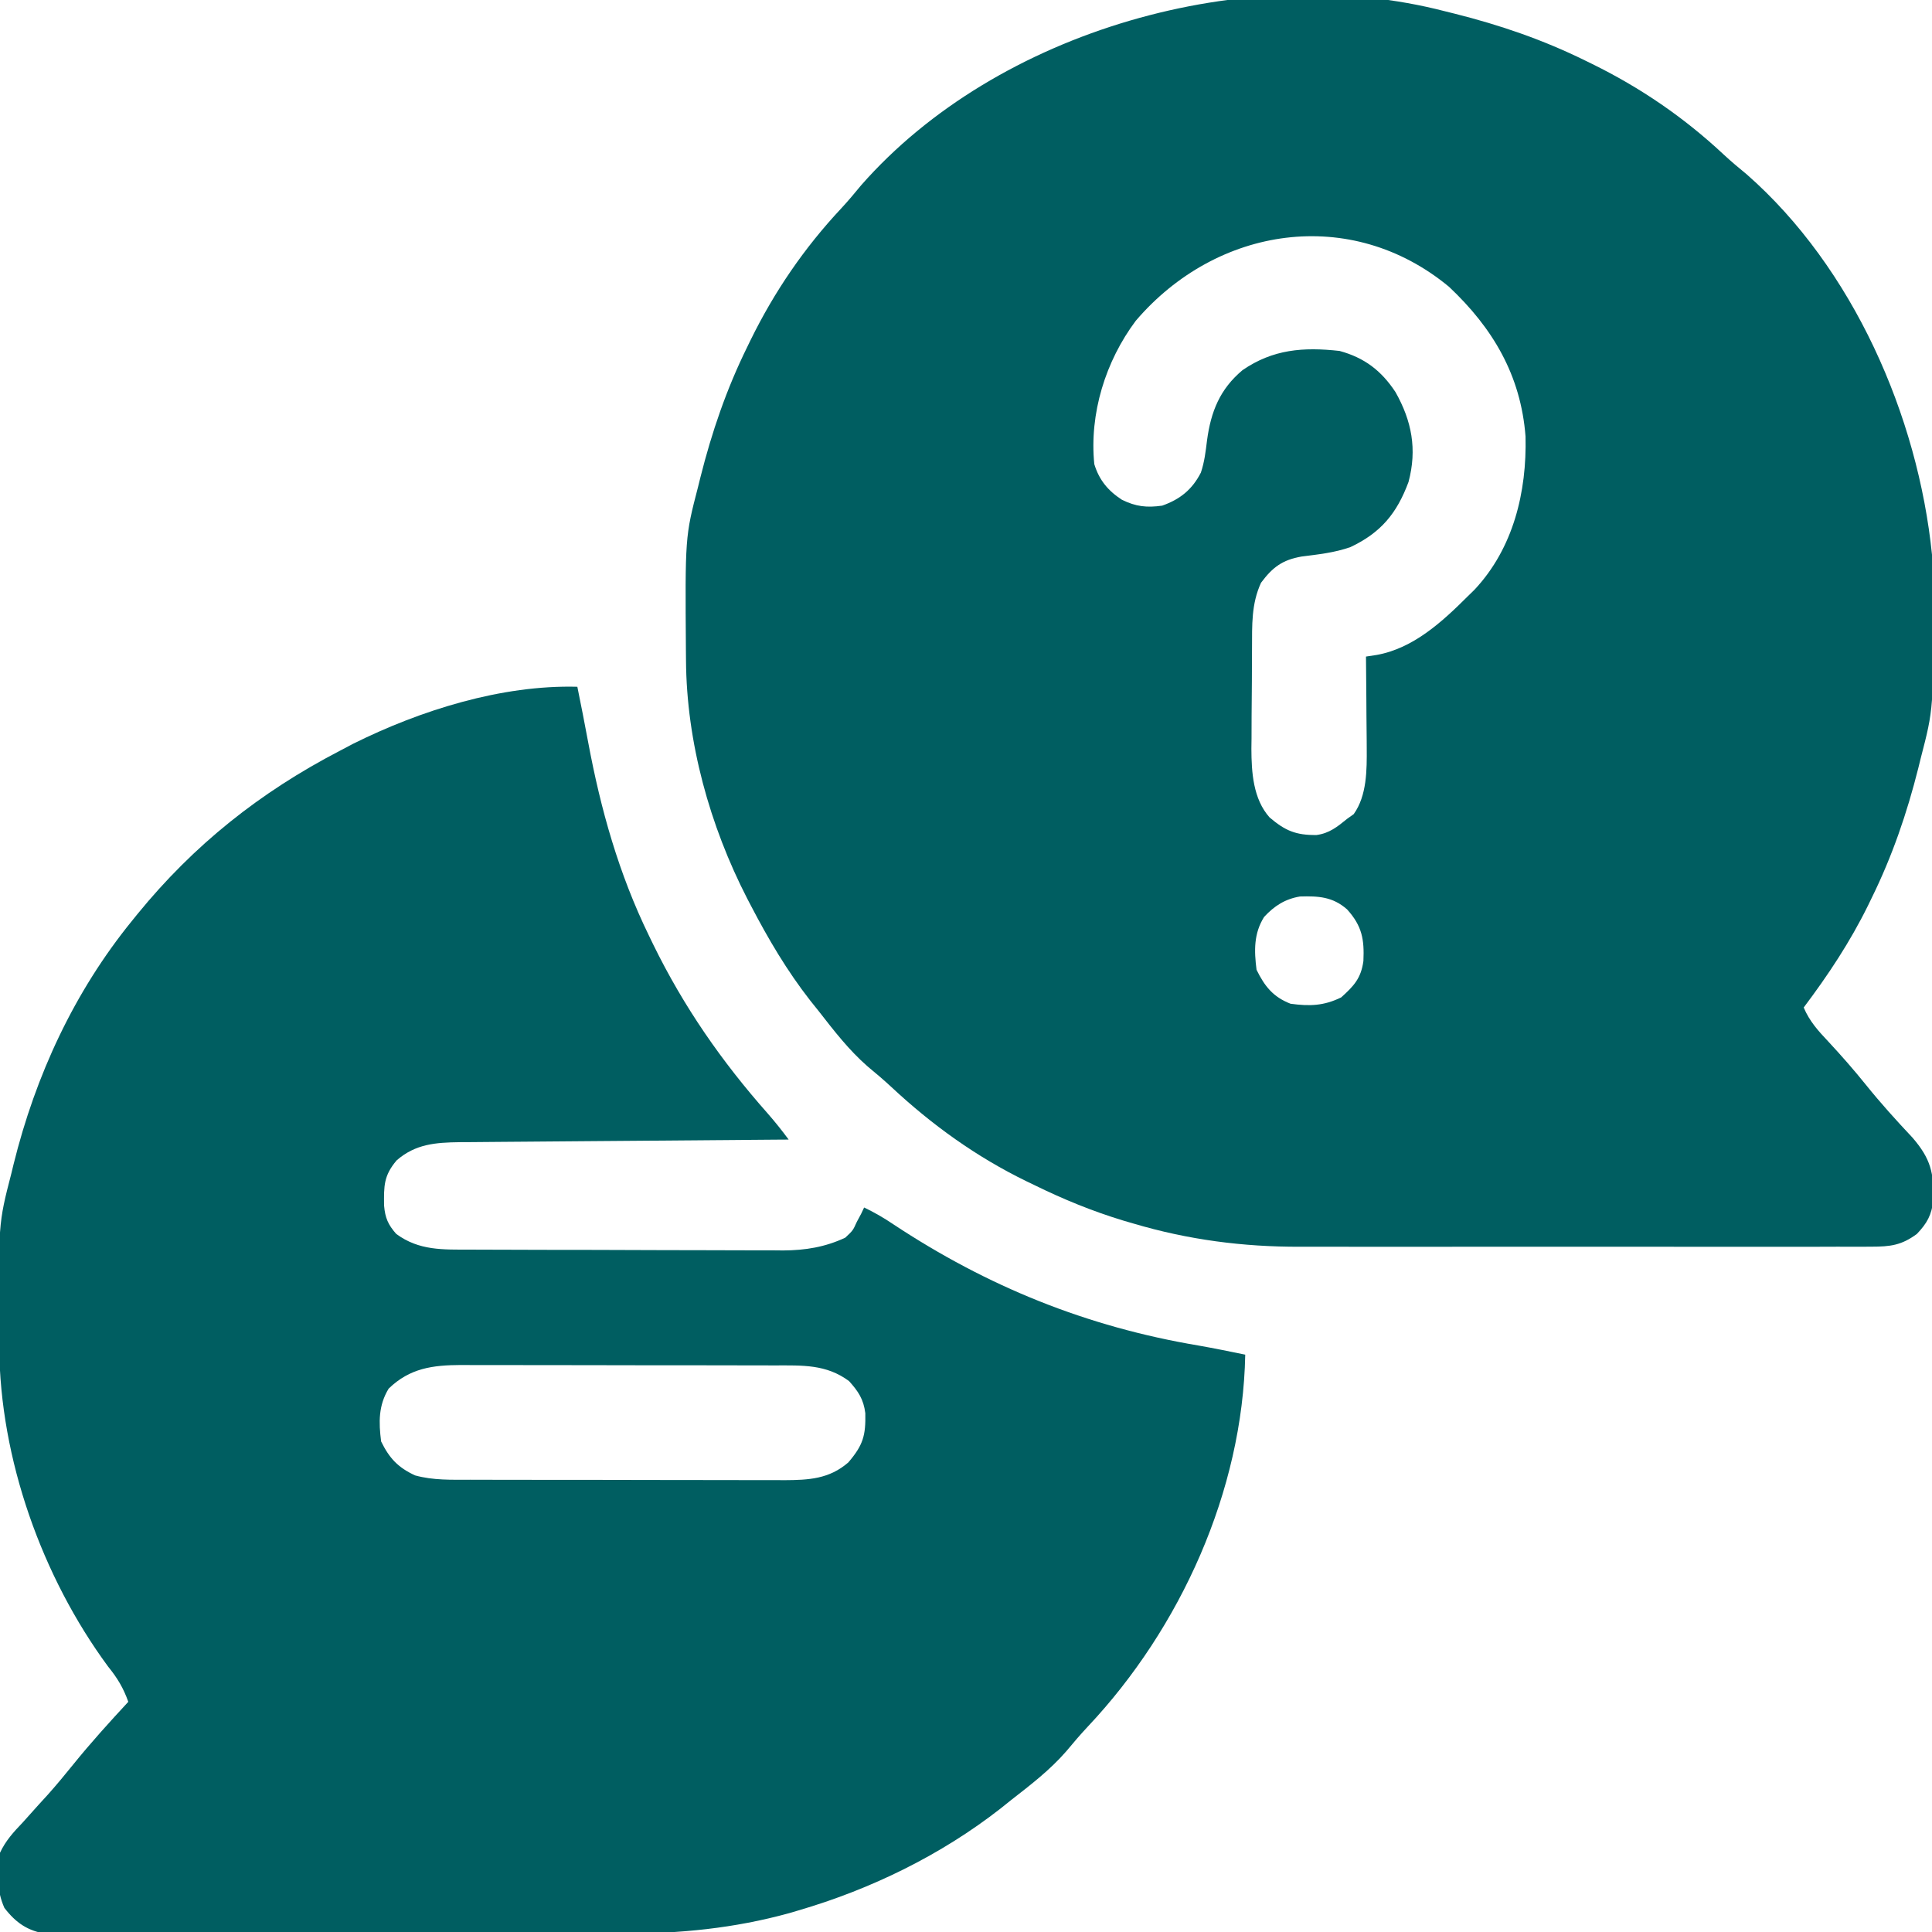
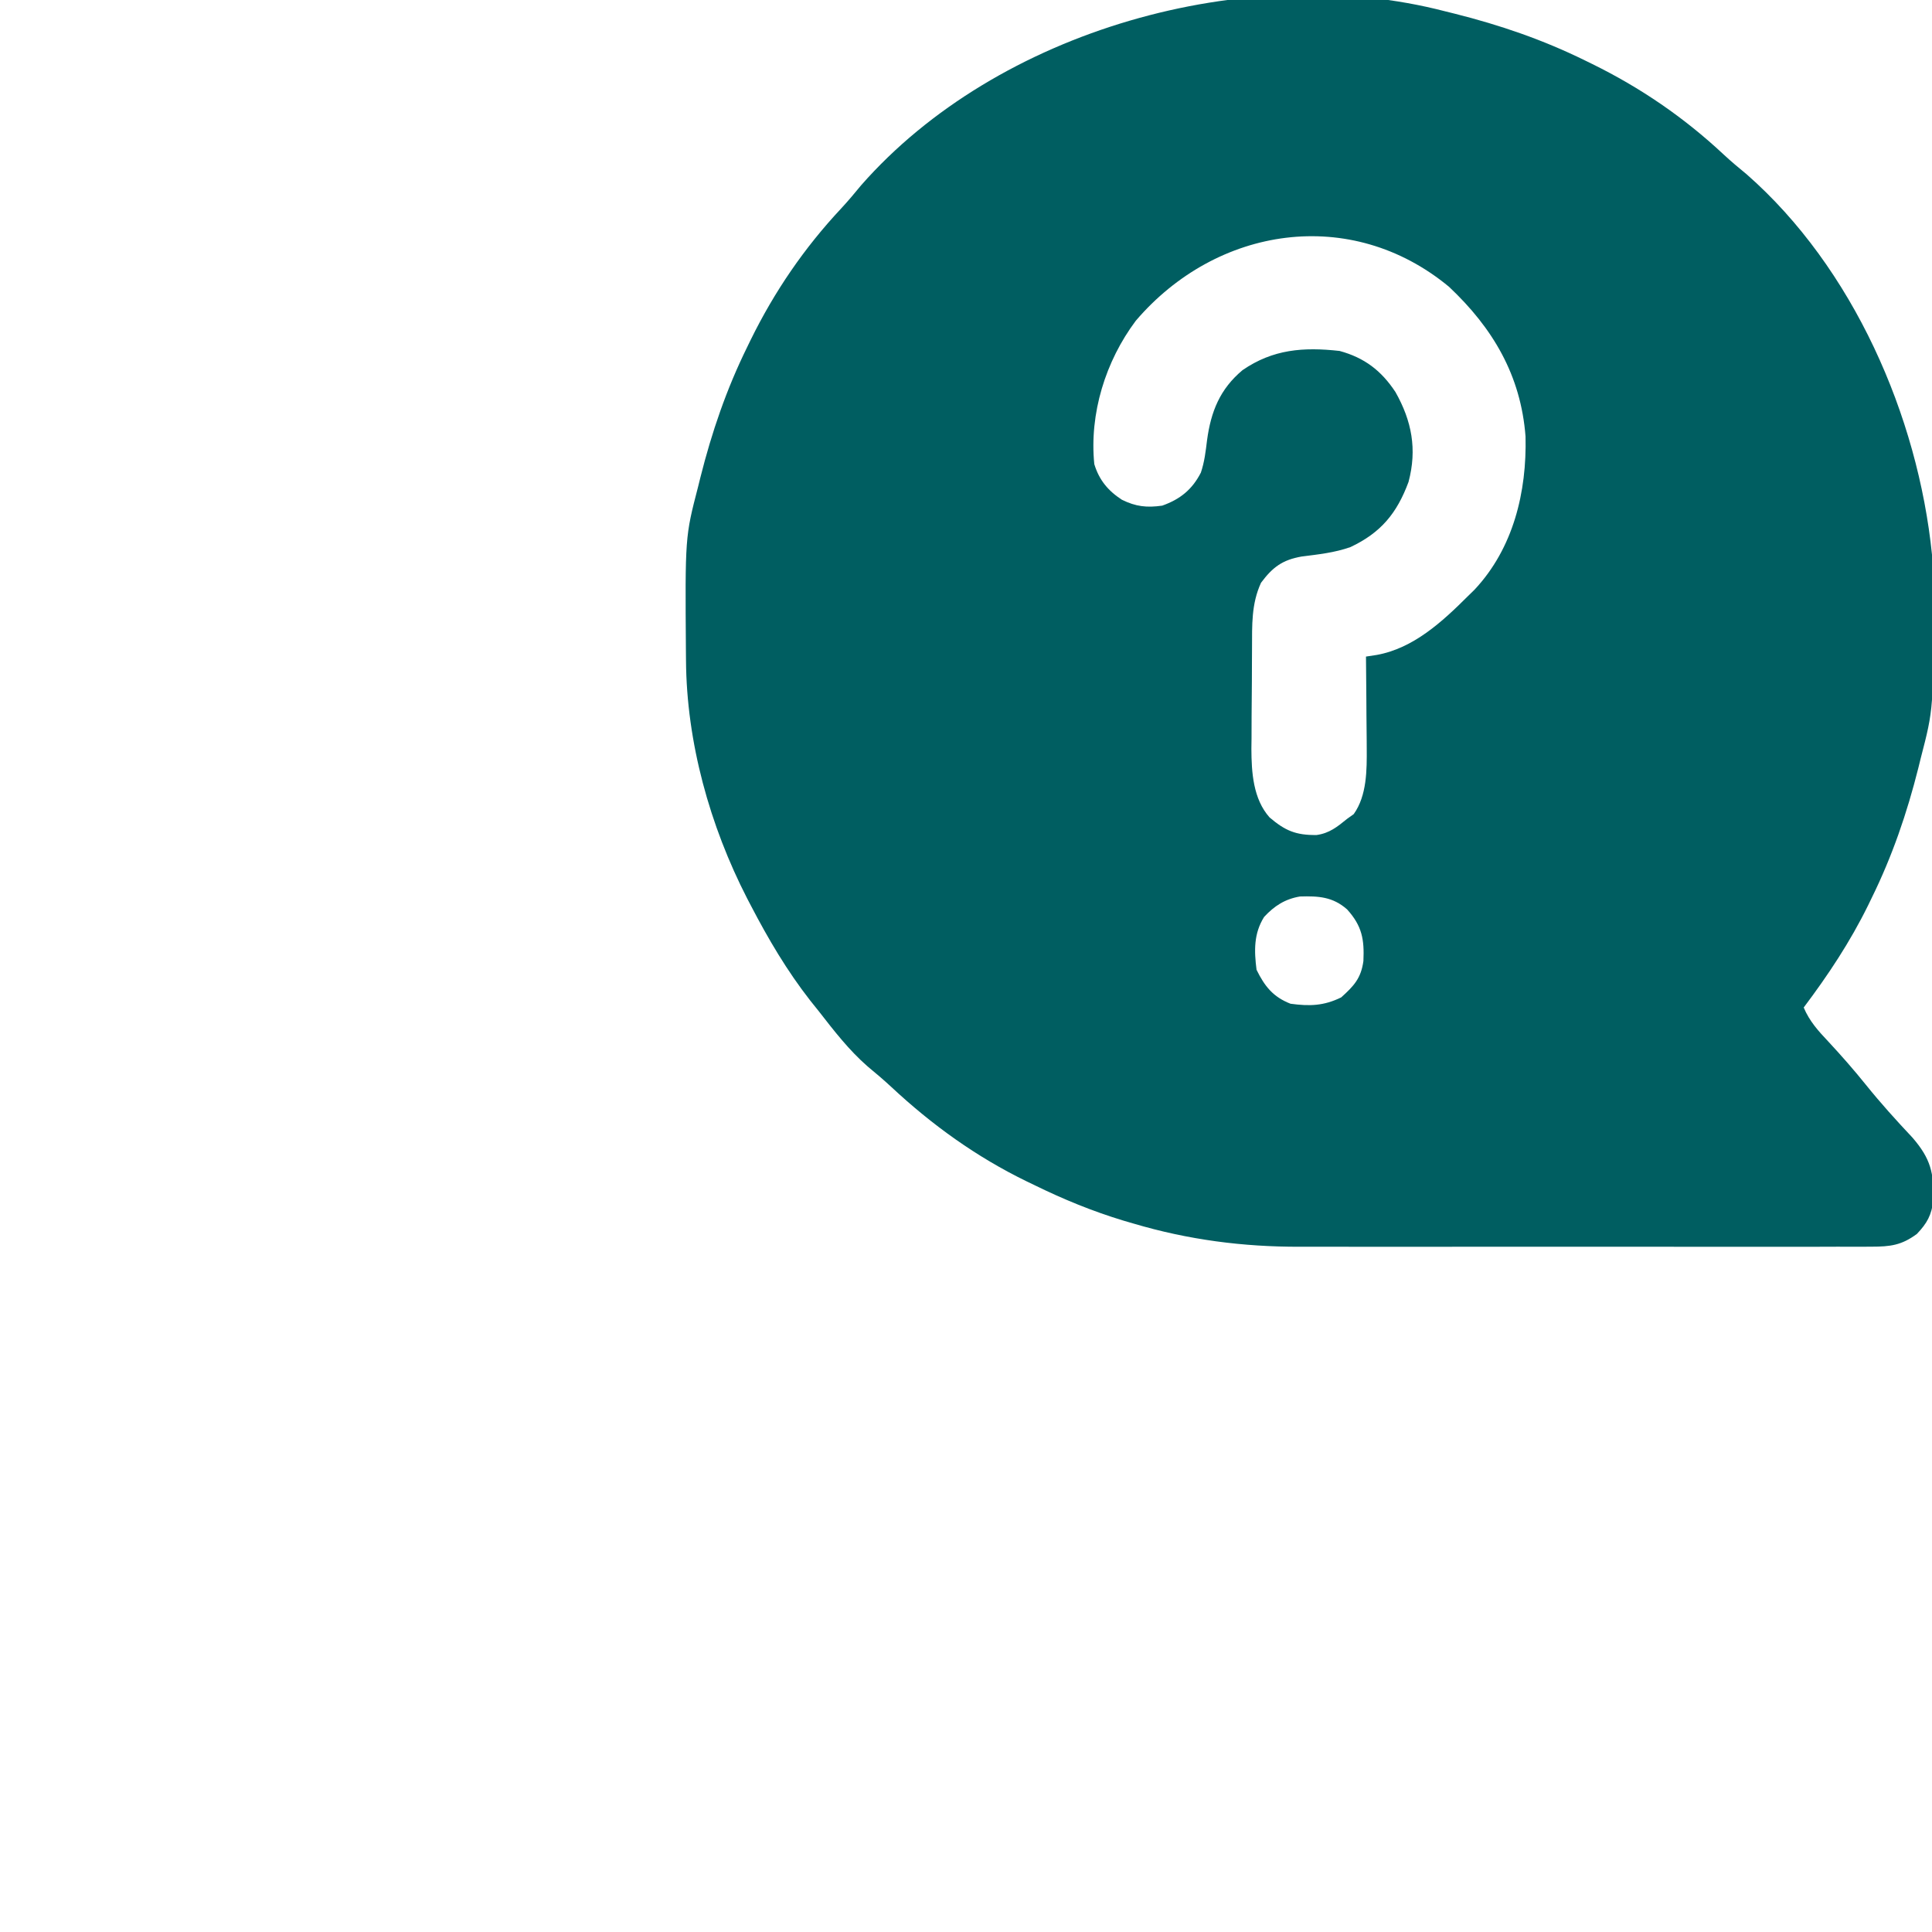
<svg xmlns="http://www.w3.org/2000/svg" width="96" height="96" viewBox="0 0 96 96" fill="none">
  <g clip-path="url(#clip0_1382_15656)">
    <path d="M71.812 0.563C71.967 0.601 72.121 0.639 72.281 0.679C74.535 1.245 76.664 1.974 78.75 3C78.868 3.058 78.987 3.115 79.108 3.175C81.523 4.362 83.679 5.837 85.646 7.676C86.017 8.021 86.398 8.34 86.789 8.66C92.079 13.3 95.301 20.666 96 27.563C96.02 28.066 96.035 28.564 96.038 29.067C96.039 29.206 96.041 29.344 96.042 29.487C96.084 35.196 96.084 35.196 95.437 37.688C95.38 37.92 95.38 37.92 95.322 38.156C94.755 40.41 94.026 42.54 93 44.625C92.942 44.744 92.885 44.862 92.826 44.984C91.929 46.807 90.845 48.441 89.625 50.063C89.918 50.753 90.344 51.219 90.855 51.762C91.503 52.458 92.122 53.166 92.719 53.907C93.452 54.818 94.23 55.678 95.032 56.53C95.934 57.576 96.103 58.282 96.066 59.647C95.977 60.379 95.756 60.78 95.25 61.313C94.484 61.879 93.927 61.946 92.984 61.947C92.852 61.948 92.721 61.949 92.585 61.949C92.145 61.952 91.705 61.95 91.265 61.948C90.949 61.949 90.632 61.95 90.316 61.951C89.458 61.954 88.599 61.953 87.74 61.951C86.839 61.95 85.938 61.951 85.037 61.952C83.52 61.953 82.004 61.951 80.488 61.949C78.743 61.946 76.998 61.947 75.252 61.95C73.749 61.952 72.247 61.953 70.744 61.951C69.849 61.95 68.953 61.95 68.058 61.952C67.213 61.954 66.368 61.952 65.523 61.949C65.216 61.949 64.909 61.949 64.602 61.95C61.775 61.96 59.038 61.604 56.32 60.797C56.156 60.749 55.992 60.701 55.823 60.652C54.279 60.184 52.822 59.586 51.375 58.875C51.258 58.819 51.14 58.762 51.019 58.704C48.522 57.489 46.316 55.903 44.286 54.008C43.906 53.654 43.513 53.324 43.113 52.992C42.183 52.18 41.444 51.222 40.687 50.25C40.548 50.076 40.408 49.902 40.265 49.723C39.105 48.238 38.18 46.667 37.312 45C37.252 44.885 37.191 44.769 37.129 44.65C35.271 41.032 34.113 36.885 34.087 32.808C34.086 32.67 34.084 32.531 34.083 32.388C34.041 26.68 34.041 26.68 34.687 24.188C34.726 24.033 34.764 23.879 34.803 23.72C35.37 21.465 36.099 19.336 37.125 17.25C37.182 17.132 37.24 17.014 37.299 16.892C38.486 14.477 39.961 12.321 41.801 10.354C42.145 9.983 42.465 9.602 42.785 9.211C49.559 1.488 61.928 -2.003 71.812 0.563ZM56.437 15.938C54.932 17.947 54.123 20.554 54.375 23.063C54.615 23.85 55.058 24.386 55.746 24.832C56.435 25.172 56.98 25.235 57.75 25.125C58.633 24.811 59.235 24.334 59.671 23.483C59.85 22.951 59.909 22.436 59.977 21.879C60.169 20.451 60.617 19.332 61.742 18.391C63.257 17.35 64.768 17.239 66.562 17.438C67.799 17.775 68.638 18.416 69.341 19.483C70.149 20.913 70.422 22.326 69.989 23.947C69.412 25.506 68.614 26.472 67.104 27.184C66.309 27.465 65.508 27.548 64.674 27.654C63.727 27.82 63.238 28.18 62.66 28.957C62.174 30.007 62.217 31.077 62.212 32.212C62.21 32.479 62.21 32.479 62.209 32.751C62.207 33.127 62.206 33.502 62.205 33.878C62.203 34.449 62.197 35.02 62.191 35.59C62.19 35.956 62.189 36.323 62.188 36.689C62.186 36.858 62.184 37.026 62.181 37.2C62.185 38.375 62.267 39.701 63.085 40.618C63.862 41.281 64.395 41.503 65.419 41.492C66.054 41.405 66.45 41.085 66.937 40.688C67.1 40.572 67.1 40.572 67.266 40.453C67.924 39.531 67.92 38.253 67.912 37.166C67.911 36.97 67.911 36.97 67.91 36.769C67.908 36.357 67.903 35.944 67.898 35.532C67.896 35.249 67.895 34.967 67.893 34.685C67.889 33.998 67.883 33.312 67.875 32.625C68.138 32.585 68.138 32.585 68.406 32.544C70.23 32.217 71.667 30.893 72.937 29.625C73.045 29.52 73.153 29.414 73.265 29.305C75.201 27.242 75.87 24.44 75.803 21.688C75.569 18.645 74.177 16.3 72 14.25C67.124 10.212 60.458 11.233 56.437 15.938ZM62.812 45.563C62.295 46.392 62.316 47.239 62.437 48.188C62.843 49.014 63.262 49.538 64.125 49.875C65.07 50.004 65.781 49.983 66.644 49.559C67.274 48.99 67.63 48.611 67.747 47.751C67.796 46.678 67.681 46.012 66.937 45.188C66.225 44.559 65.512 44.519 64.595 44.546C63.852 44.671 63.322 45.013 62.812 45.563Z" fill="#005E61" />
-     <path d="M28.688 34.125C28.873 35.039 29.055 35.954 29.224 36.871C29.848 40.226 30.752 43.428 32.25 46.5C32.352 46.71 32.352 46.71 32.455 46.924C33.975 50.031 35.866 52.753 38.157 55.339C38.523 55.758 38.858 56.178 39.188 56.625C38.97 56.626 38.752 56.628 38.527 56.629C36.472 56.644 34.417 56.66 32.361 56.679C31.305 56.688 30.248 56.697 29.192 56.704C28.172 56.711 27.152 56.719 26.132 56.729C25.743 56.733 25.354 56.736 24.965 56.738C24.42 56.741 23.875 56.746 23.329 56.752C23.089 56.753 23.089 56.753 22.844 56.754C21.647 56.77 20.648 56.841 19.711 57.656C19.062 58.419 19.072 58.935 19.085 59.91C19.138 60.519 19.284 60.853 19.688 61.312C20.824 62.15 22.01 62.091 23.363 62.093C23.634 62.094 23.634 62.094 23.91 62.095C24.505 62.098 25.101 62.099 25.696 62.1C26.111 62.101 26.526 62.102 26.941 62.104C27.811 62.106 28.681 62.107 29.551 62.107C30.664 62.108 31.776 62.113 32.888 62.118C33.746 62.122 34.603 62.123 35.461 62.123C35.87 62.123 36.28 62.125 36.69 62.127C37.265 62.131 37.84 62.13 38.415 62.129C38.666 62.132 38.666 62.132 38.923 62.134C40.021 62.127 40.998 61.968 42 61.5C42.382 61.142 42.382 61.142 42.574 60.715C42.646 60.581 42.718 60.446 42.792 60.308C42.84 60.206 42.888 60.105 42.938 60C43.444 60.243 43.91 60.51 44.375 60.825C49.069 63.932 53.999 65.924 59.543 66.857C60.323 66.994 61.099 67.153 61.875 67.312C61.748 74.082 58.659 80.9 54.056 85.79C53.681 86.19 53.33 86.601 52.98 87.023C52.173 87.95 51.217 88.685 50.25 89.437C50.076 89.577 49.902 89.716 49.723 89.86C46.749 92.183 43.272 93.877 39.656 94.933C39.437 94.998 39.437 94.998 39.213 95.064C36.48 95.817 33.774 96.084 30.952 96.076C30.632 96.077 30.312 96.078 29.992 96.079C29.134 96.083 28.277 96.083 27.419 96.082C26.701 96.081 25.982 96.082 25.264 96.083C23.569 96.086 21.875 96.086 20.181 96.083C18.436 96.081 16.69 96.084 14.945 96.089C13.441 96.093 11.937 96.094 10.433 96.093C9.537 96.093 8.641 96.093 7.745 96.096C6.905 96.099 6.065 96.098 5.224 96.095C4.916 96.094 4.609 96.095 4.301 96.097C3.88 96.099 3.459 96.097 3.039 96.094C2.804 96.094 2.568 96.094 2.326 96.094C1.388 95.956 0.792 95.548 0.218 94.802C-0.182 93.903 -0.151 93.023 3.7346e-05 92.062C0.28 91.464 0.671 91.036 1.125 90.562C1.395 90.262 1.664 89.961 1.934 89.66C2.078 89.502 2.223 89.344 2.372 89.181C2.812 88.688 3.23 88.182 3.645 87.668C4.514 86.593 5.436 85.576 6.375 84.562C6.129 83.868 5.829 83.375 5.367 82.805C2.084 78.346 -0.003 72.49 -0.038 66.933C-0.039 66.794 -0.041 66.656 -0.042 66.513C-0.084 60.814 -0.084 60.814 0.563 58.312C0.6 58.16 0.637 58.007 0.675 57.85C1.768 53.437 3.685 49.287 6.563 45.75C6.647 45.645 6.732 45.54 6.82 45.432C9.631 41.98 12.928 39.363 16.875 37.312C17.094 37.197 17.312 37.081 17.538 36.962C20.88 35.297 24.921 34.024 28.688 34.125ZM19.312 69C18.802 69.838 18.816 70.671 18.938 71.625C19.349 72.463 19.779 72.92 20.625 73.312C21.529 73.561 22.439 73.528 23.369 73.527C23.55 73.528 23.731 73.528 23.918 73.529C24.515 73.531 25.112 73.531 25.709 73.531C26.125 73.532 26.541 73.532 26.957 73.533C27.829 73.534 28.7 73.535 29.572 73.534C30.688 73.534 31.803 73.537 32.919 73.54C33.778 73.542 34.637 73.543 35.496 73.543C35.907 73.543 36.319 73.544 36.73 73.545C37.306 73.547 37.882 73.546 38.457 73.545C38.711 73.547 38.711 73.547 38.97 73.549C40.182 73.543 41.201 73.493 42.152 72.668C42.891 71.803 43.021 71.327 42.997 70.22C42.909 69.526 42.651 69.139 42.188 68.625C41.054 67.782 39.859 67.847 38.506 67.847C38.325 67.847 38.144 67.846 37.958 67.846C37.36 67.844 36.763 67.844 36.166 67.843C35.75 67.843 35.334 67.842 34.918 67.841C34.046 67.84 33.175 67.84 32.303 67.84C31.187 67.84 30.072 67.838 28.956 67.834C28.097 67.832 27.238 67.832 26.379 67.832C25.968 67.832 25.556 67.831 25.145 67.829C24.569 67.828 23.994 67.828 23.418 67.829C23.249 67.828 23.08 67.827 22.905 67.826C21.502 67.833 20.365 67.978 19.312 69Z" fill="#005E61" />
  </g>
  <defs>
    <clipPath id="clip0_1382_15656">
      <rect width="96" height="96" fill="white" />
    </clipPath>
  </defs>
</svg>